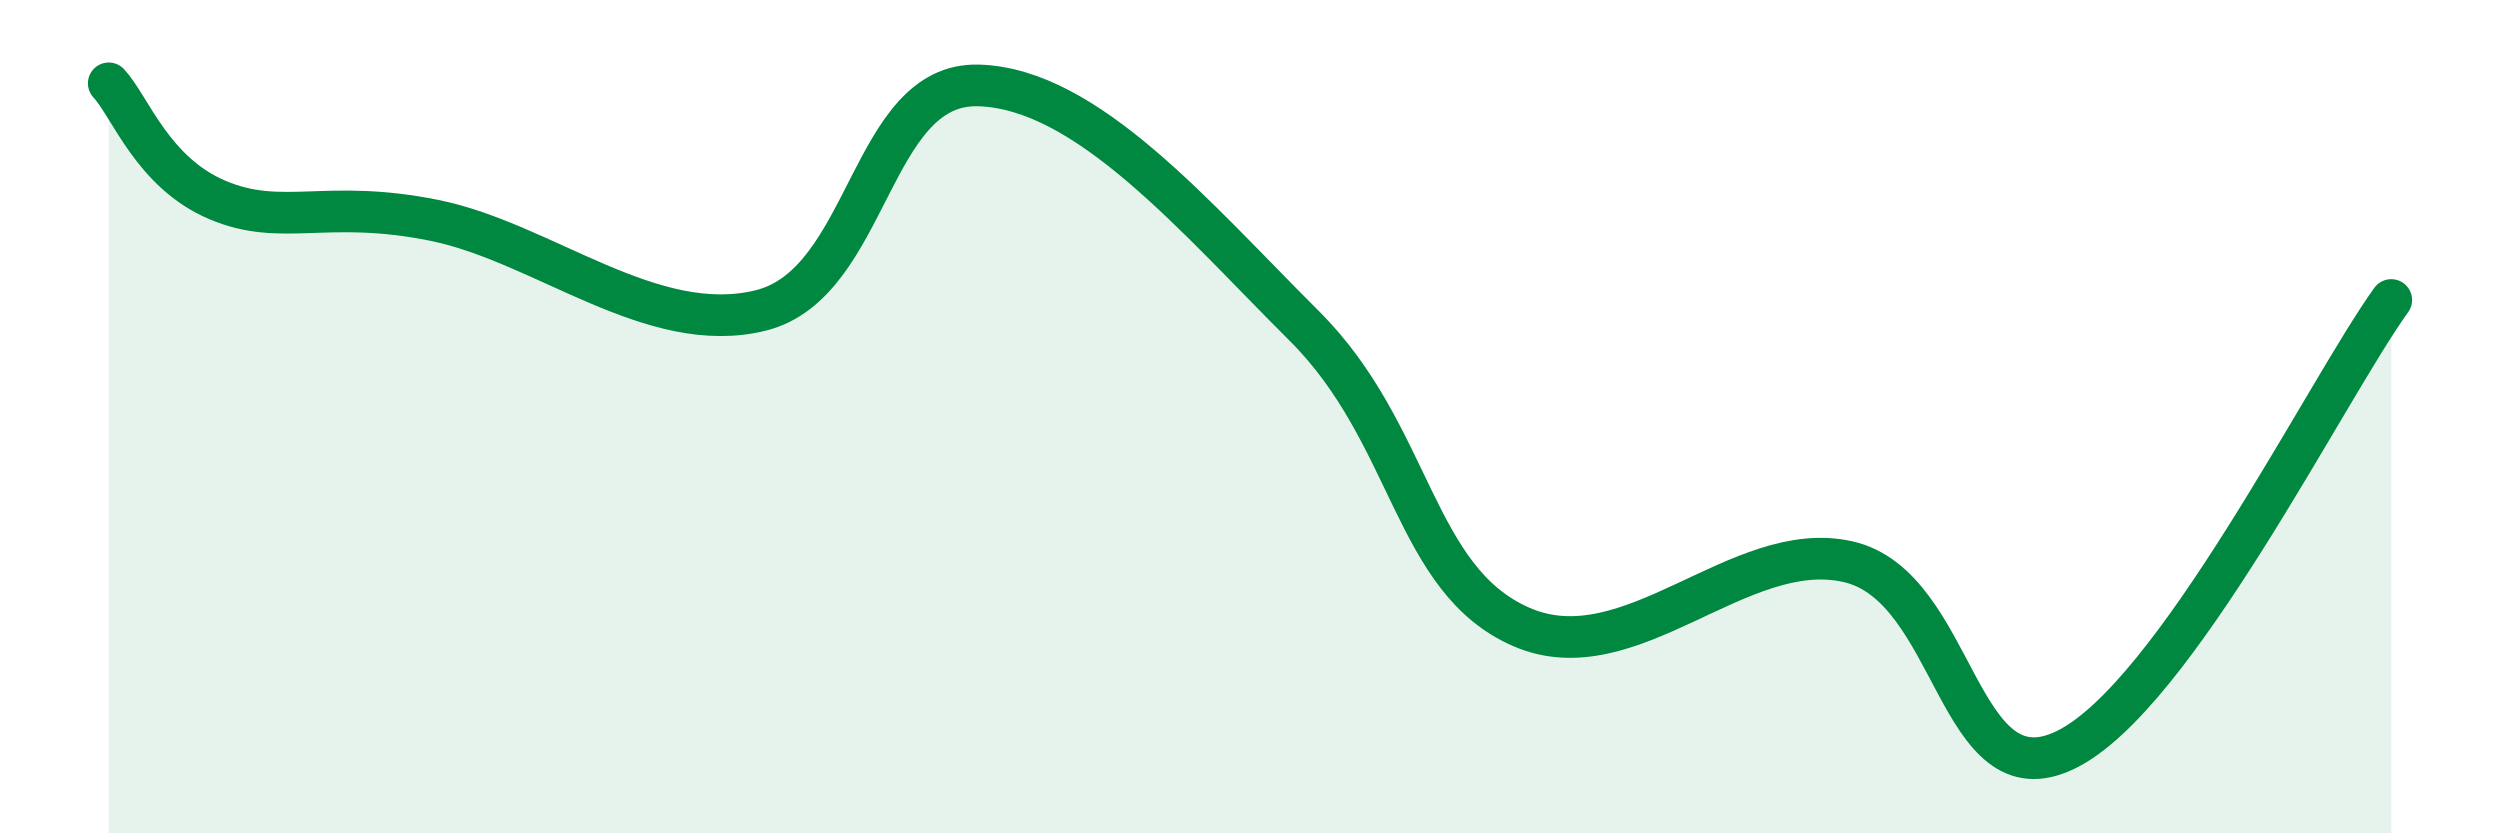
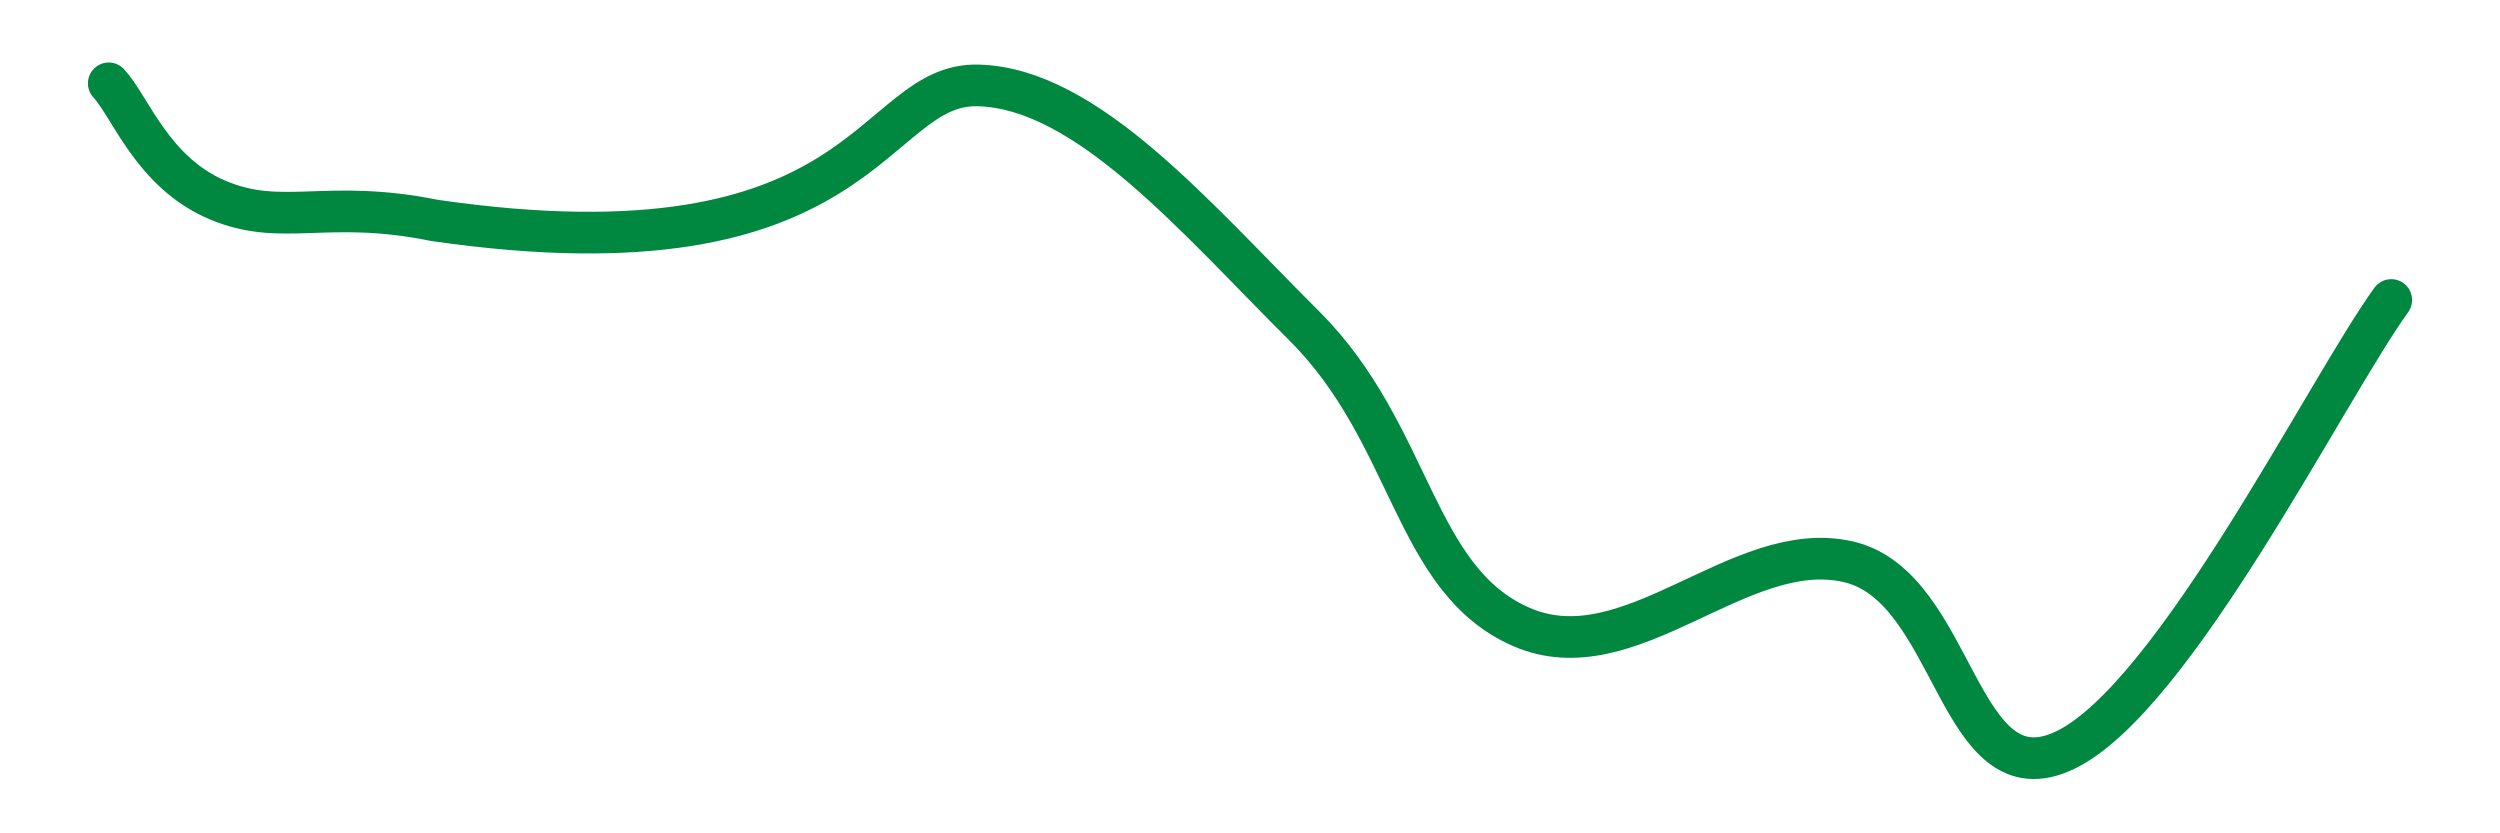
<svg xmlns="http://www.w3.org/2000/svg" width="60" height="20" viewBox="0 0 60 20">
-   <path d="M 2.61,2 C 3.13,2.56 3.66,4.14 5.22,4.8 C 6.78,5.46 7.82,4.76 10.43,5.29 C 13.04,5.82 15.65,8.1 18.26,7.45 C 20.87,6.8 20.87,1.98 23.48,2.05 C 26.09,2.12 28.69,5.22 31.3,7.82 C 33.91,10.42 33.91,13.92 36.52,15.05 C 39.13,16.18 41.74,12.89 44.35,13.48 C 46.96,14.07 46.96,19.26 49.57,18 C 52.18,16.74 55.83,9.36 57.39,7.2L57.39 20L2.61 20Z" fill="#008740" opacity="0.1" stroke-linecap="round" stroke-linejoin="round" />
-   <path d="M 2.61,2 C 3.13,2.56 3.66,4.14 5.22,4.8 C 6.78,5.46 7.82,4.76 10.43,5.29 C 13.04,5.82 15.65,8.1 18.26,7.45 C 20.87,6.8 20.87,1.98 23.48,2.05 C 26.09,2.12 28.69,5.22 31.3,7.82 C 33.91,10.42 33.91,13.92 36.52,15.05 C 39.13,16.18 41.74,12.89 44.35,13.48 C 46.96,14.07 46.96,19.26 49.57,18 C 52.18,16.74 55.83,9.36 57.39,7.2" stroke="#008740" stroke-width="1" fill="none" stroke-linecap="round" stroke-linejoin="round" />
+   <path d="M 2.61,2 C 3.13,2.56 3.66,4.14 5.22,4.8 C 6.78,5.46 7.82,4.76 10.43,5.29 C 20.87,6.8 20.87,1.98 23.48,2.05 C 26.09,2.12 28.69,5.22 31.3,7.82 C 33.91,10.42 33.91,13.92 36.52,15.05 C 39.13,16.18 41.74,12.89 44.35,13.48 C 46.96,14.07 46.96,19.26 49.57,18 C 52.18,16.74 55.83,9.36 57.39,7.2" stroke="#008740" stroke-width="1" fill="none" stroke-linecap="round" stroke-linejoin="round" />
</svg>